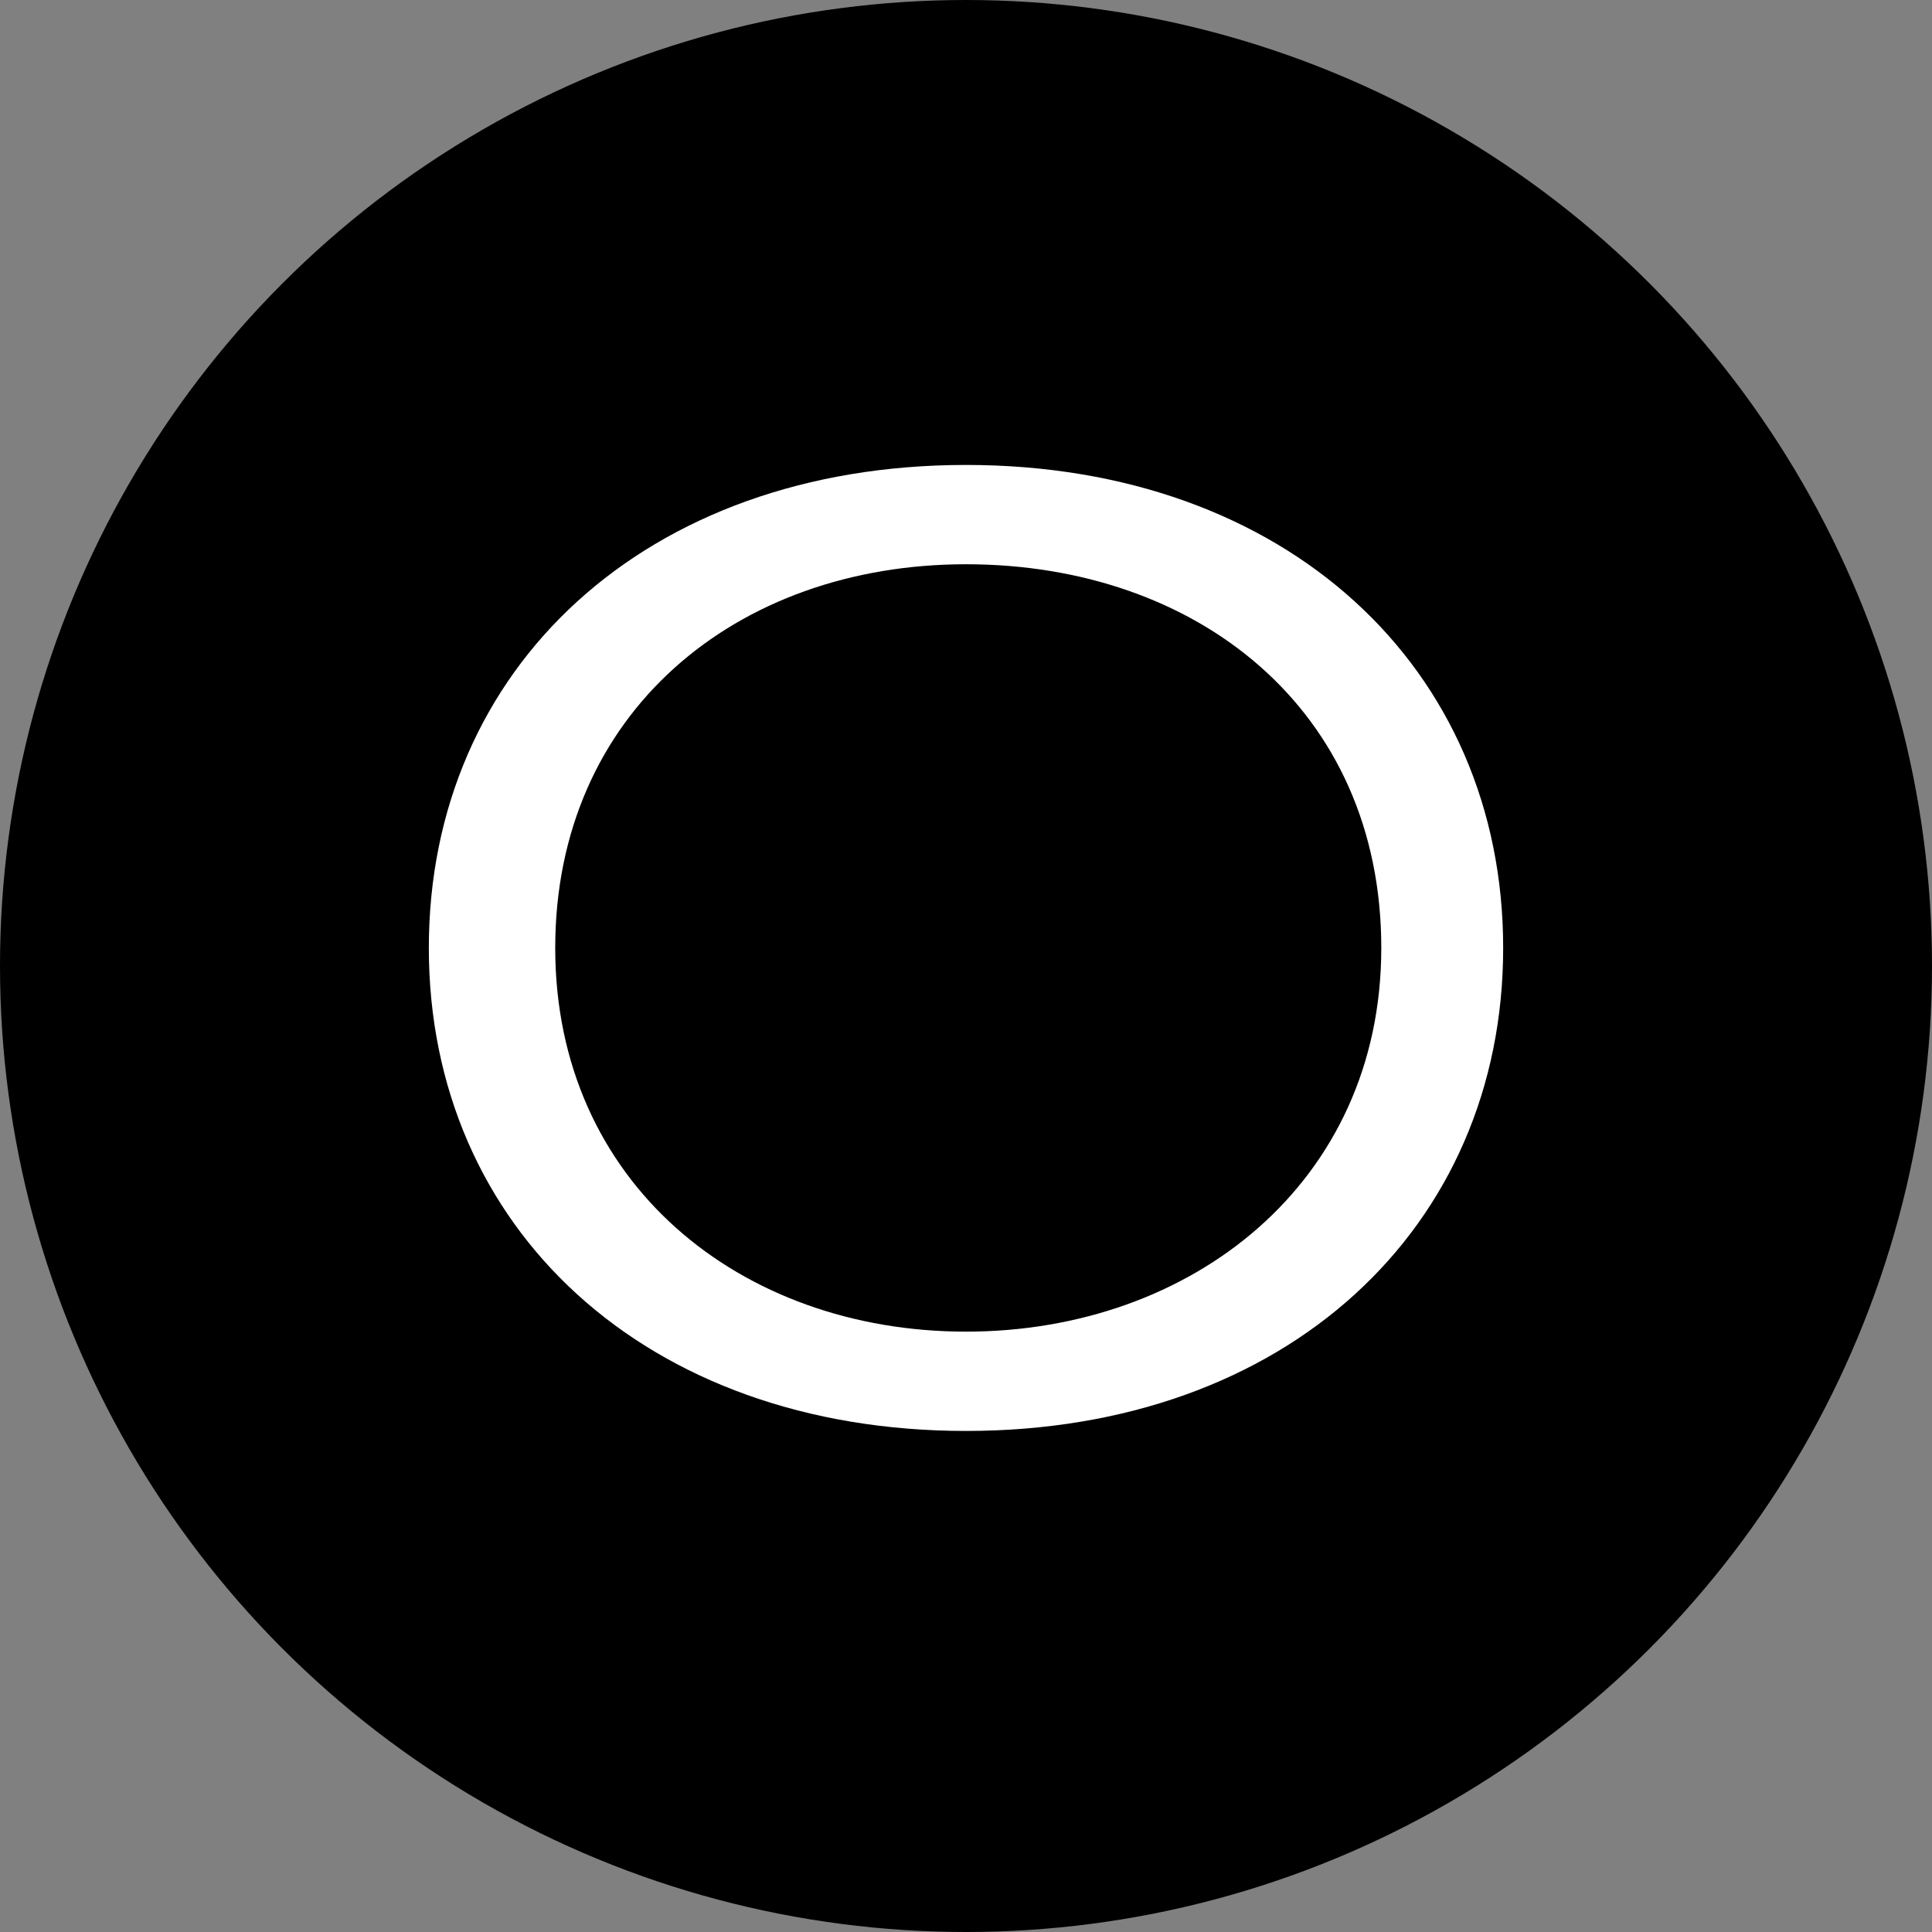
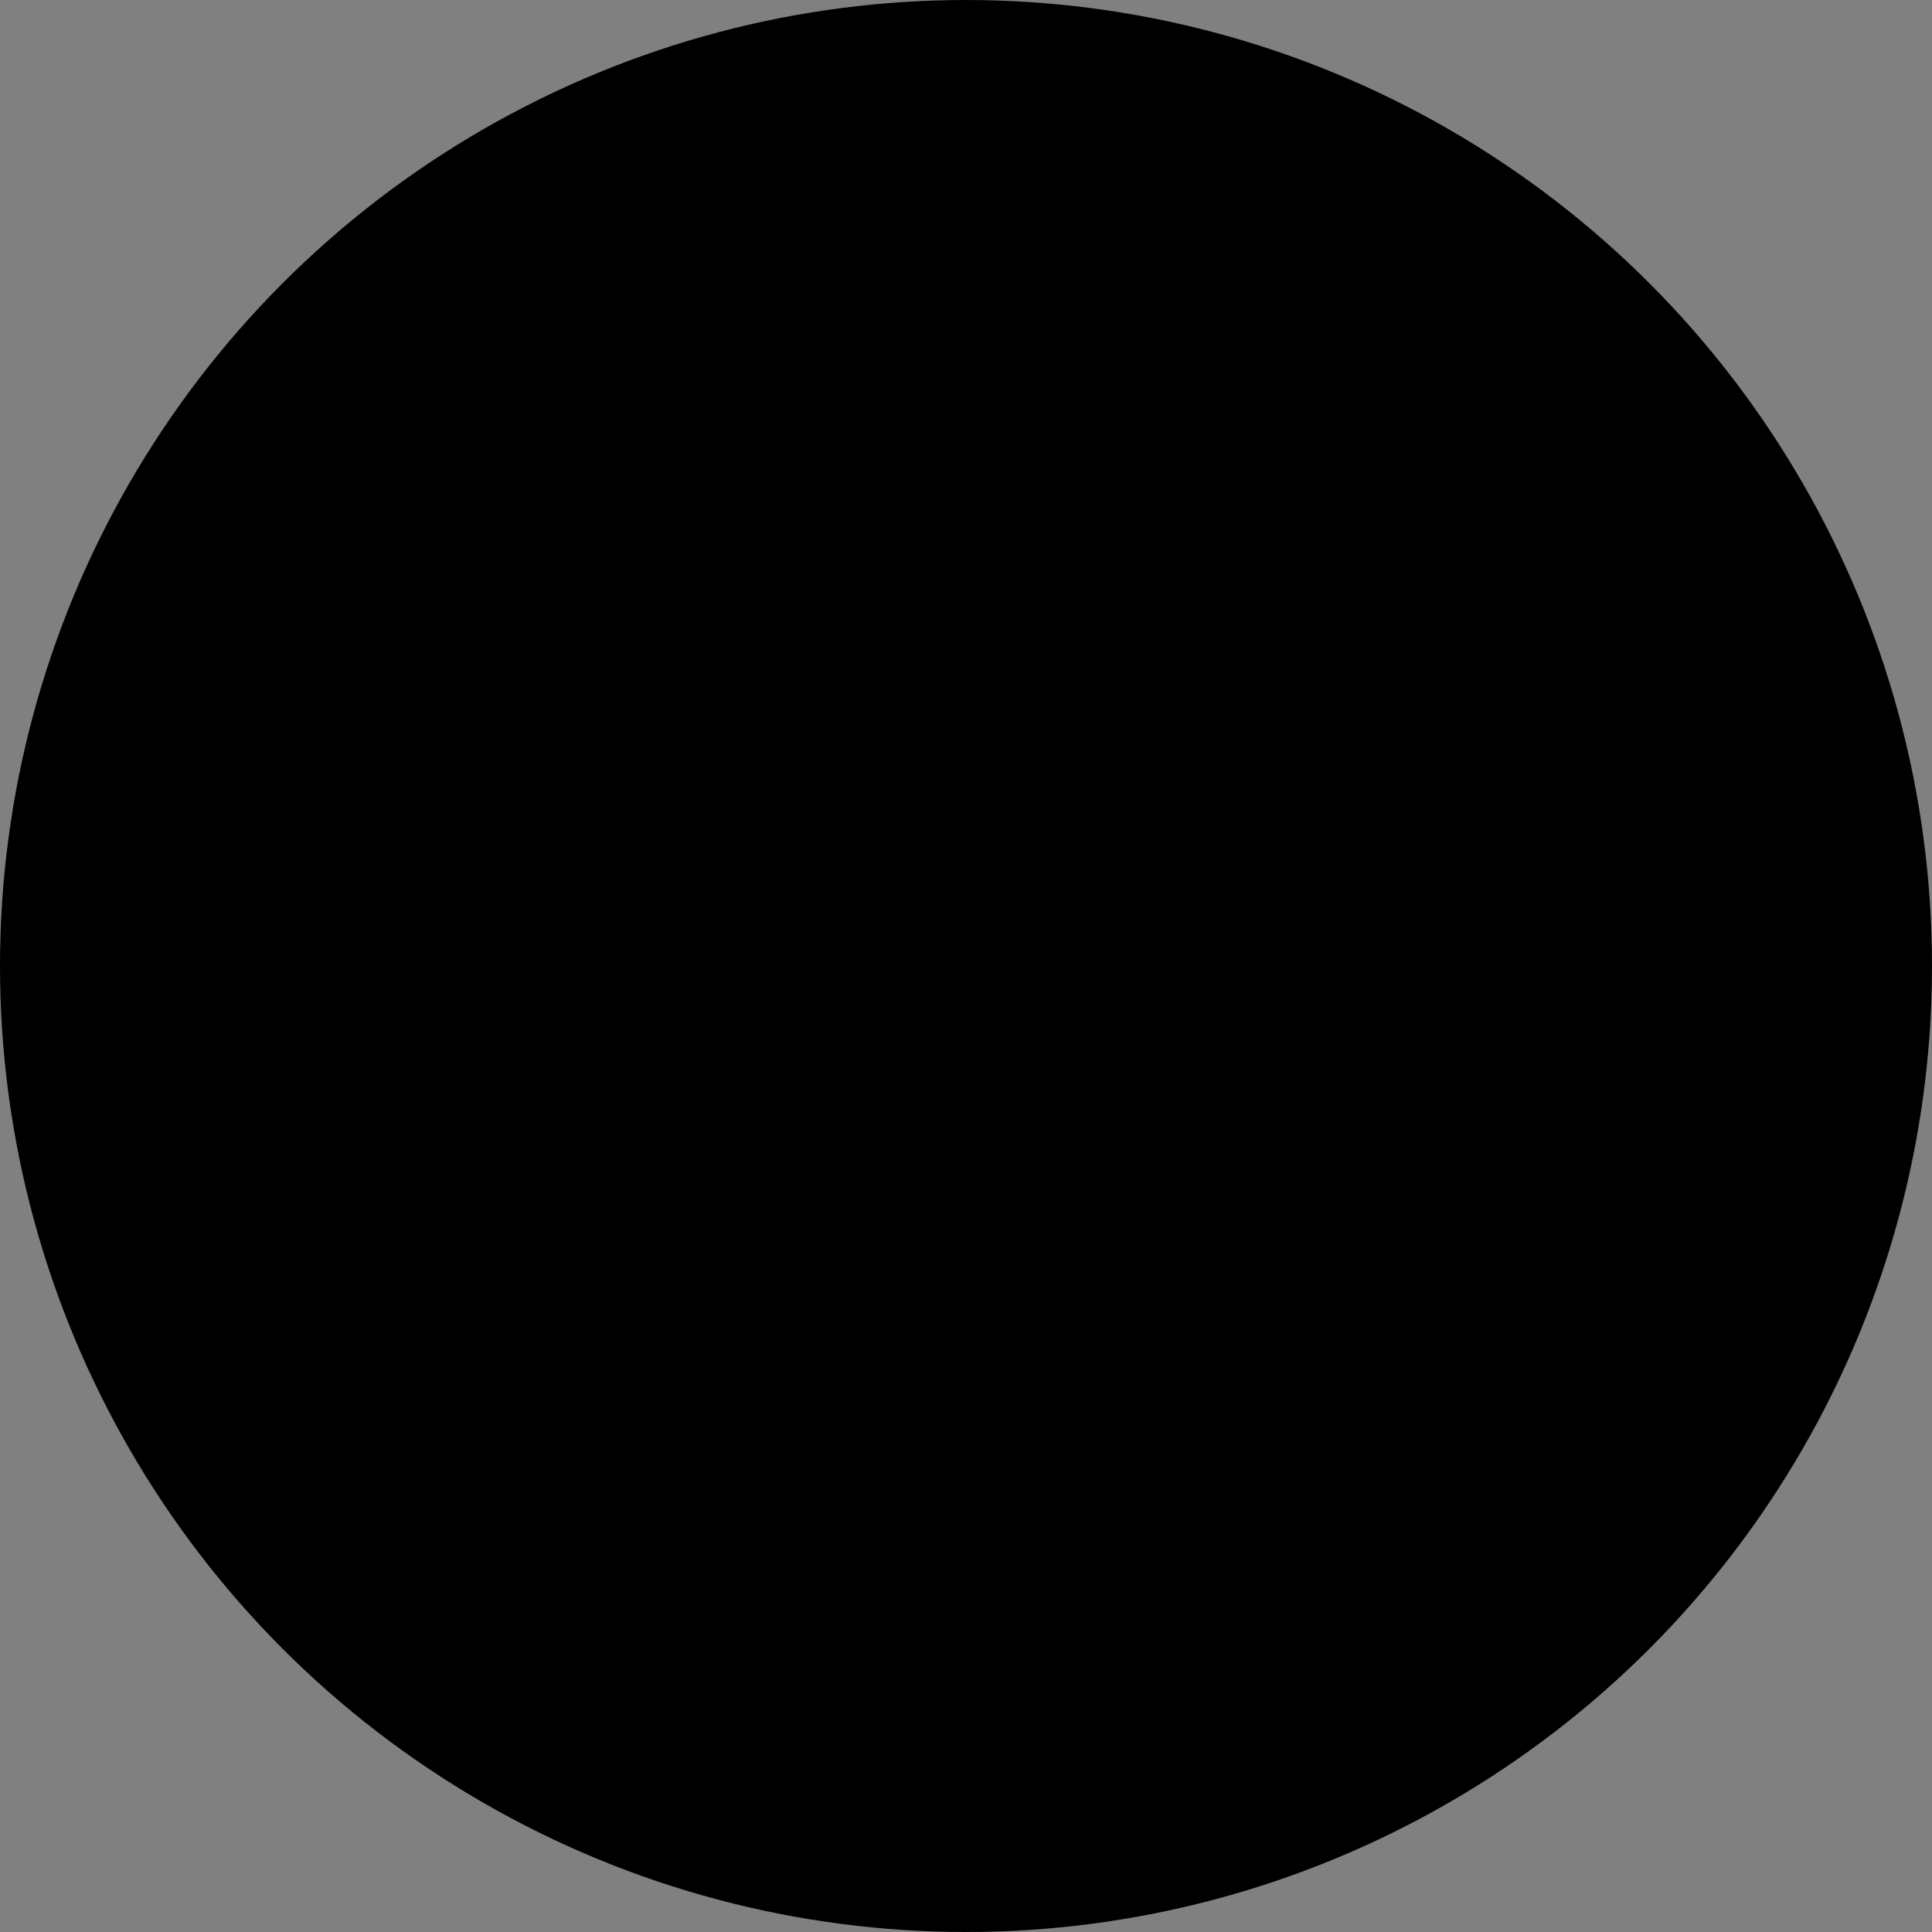
<svg xmlns="http://www.w3.org/2000/svg" width="42.8" height="42.8" version="1.1" viewBox="0 0 42.8 42.8">
  <rect x="0" y="0" width="42.8" height="42.8" fill="#808080" stroke="none" />
  <defs>
    <style>
      .cls-1 {
        fill: #fff;
      }
    </style>
  </defs>
  <g>
    <g id="Groupe_1009">
      <circle cx="21.4" cy="21.4" r="21.4" />
-       <path class="cls-1" d="M9.5,21c0-6.2,4.8-10.7,11.9-10.7s11.9,4.5,11.9,10.7-4.8,10.7-11.9,10.7-11.9-4.5-11.9-10.7ZM30.6,21c0-5.3-4.1-8.5-9.2-8.5s-9.1,3.3-9.1,8.5,4.1,8.5,9.1,8.5,9.2-3.3,9.2-8.5Z" />
    </g>
  </g>
</svg>